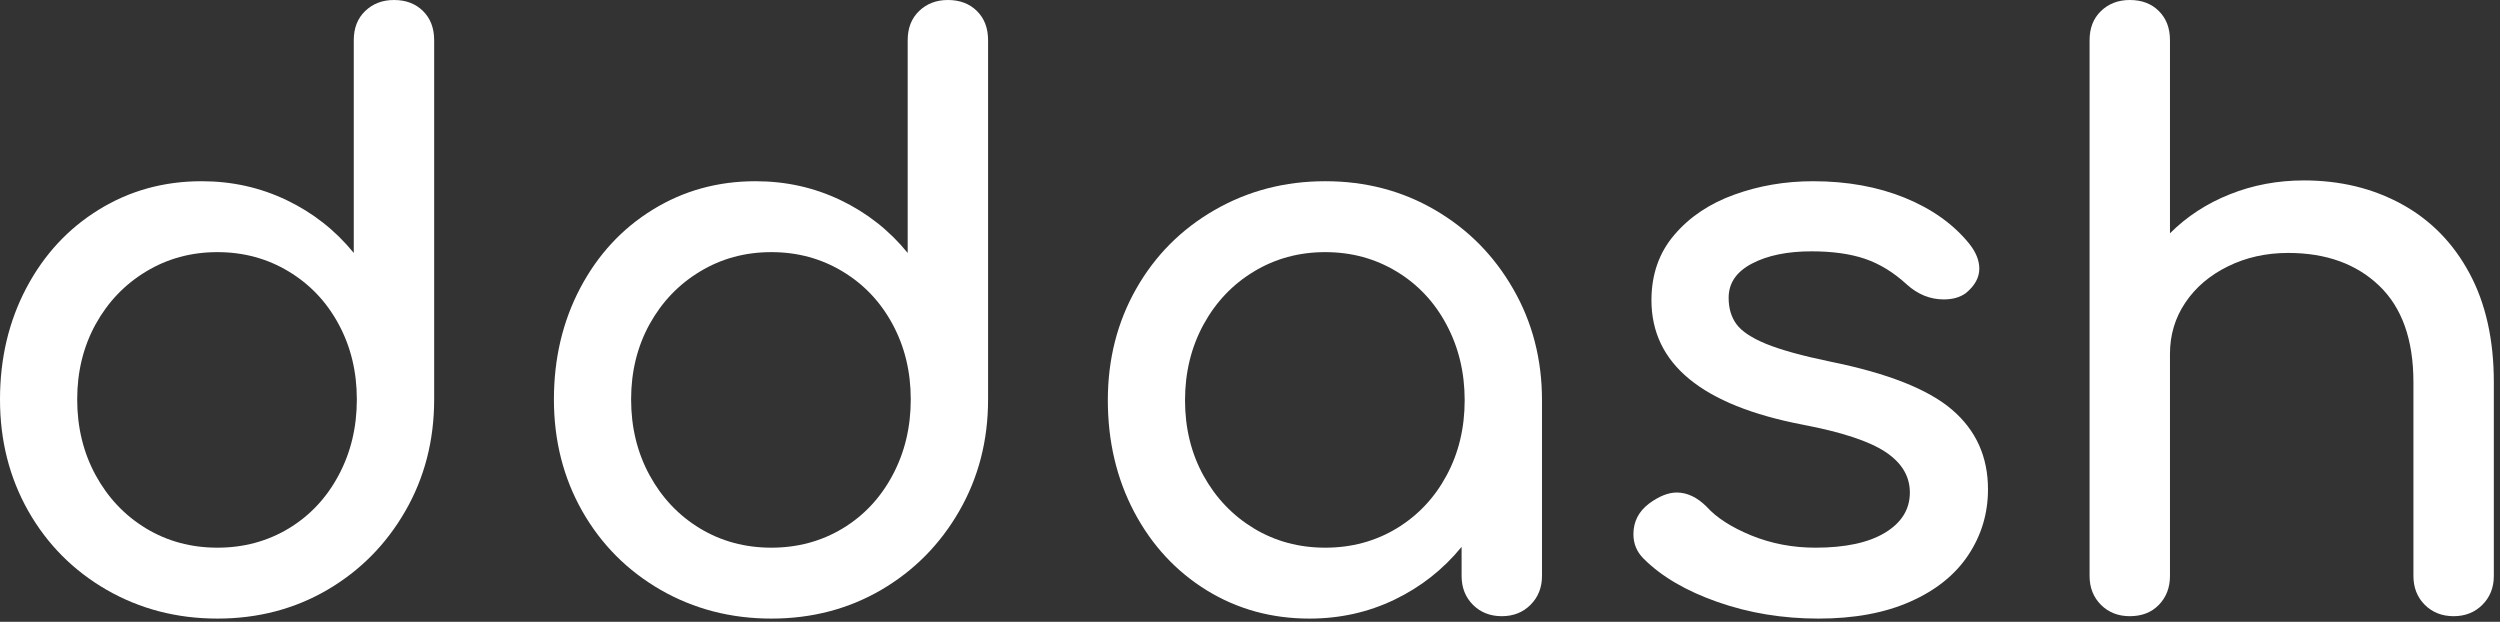
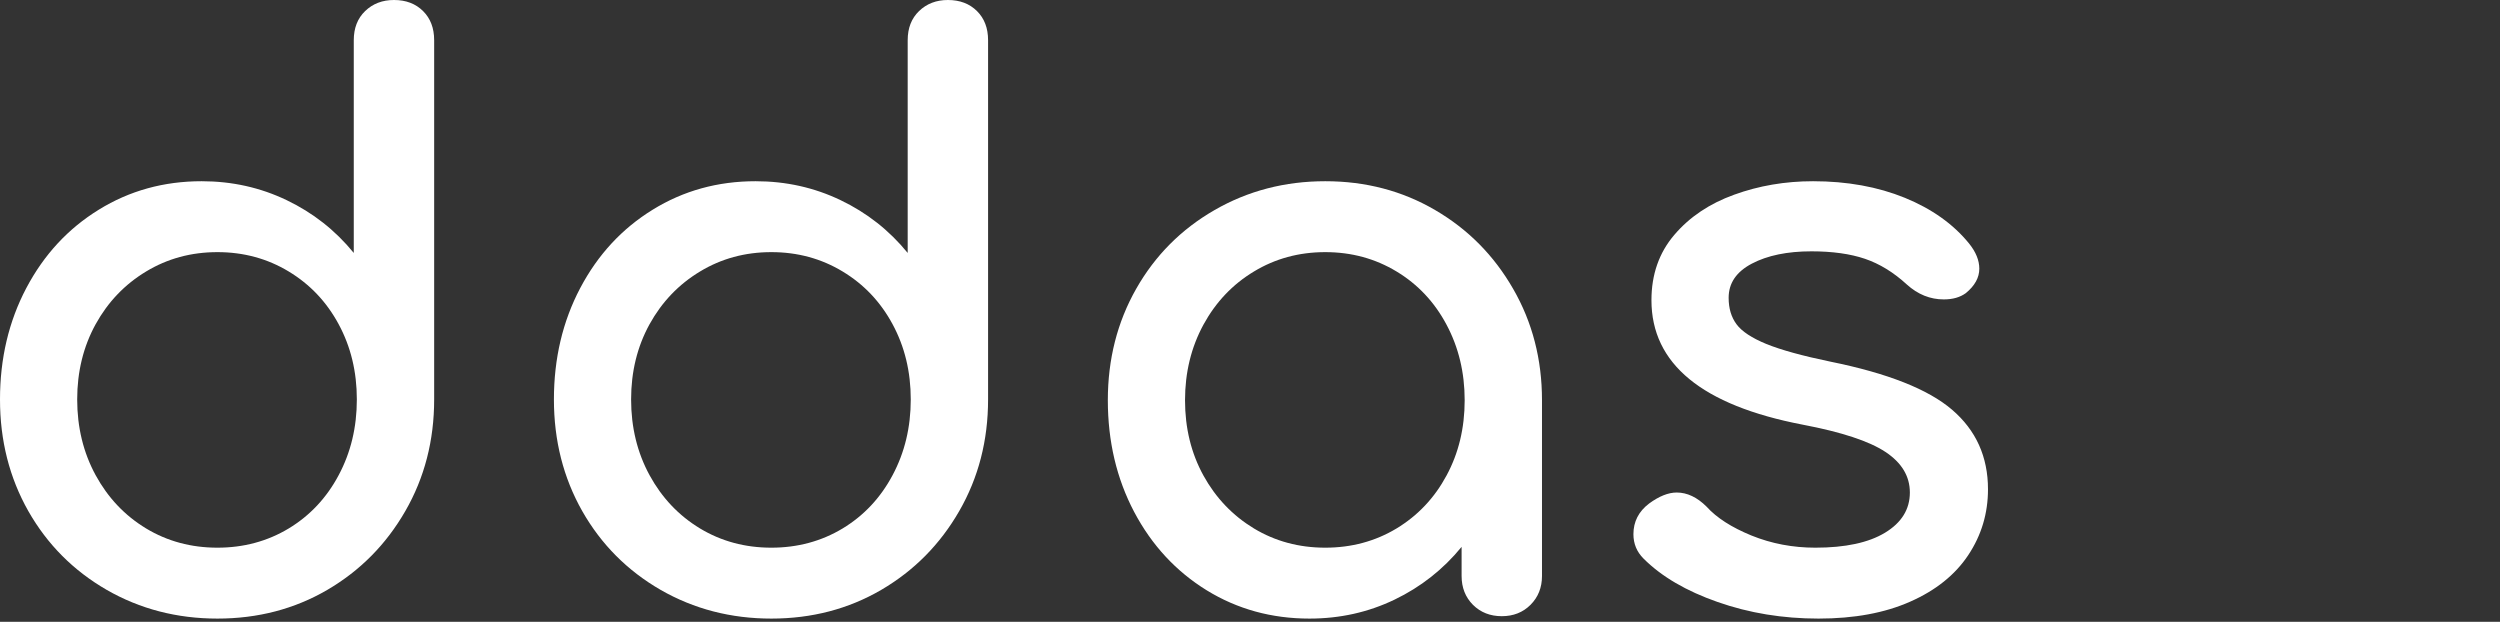
<svg xmlns="http://www.w3.org/2000/svg" width="390" height="97" viewBox="0 0 390 97" fill="none">
  <rect x="0" y="0" width="390" height="97" fill="#333333" stroke="none" />
  <path d="M61.458 0C63.333 0 64.844 0.578 66 1.729C67.151 2.87 67.729 4.385 67.729 6.271V62.312C67.729 68.719 66.229 74.521 63.229 79.729C60.24 84.927 56.188 89.021 51.062 92.021C45.938 95.01 40.219 96.5 33.917 96.5C27.609 96.5 21.854 95.01 16.646 92.021C11.448 89.021 7.375 84.927 4.417 79.729C1.469 74.521 0 68.719 0 62.312C0 55.927 1.365 50.135 4.104 44.938C6.854 39.729 10.625 35.656 15.417 32.708C20.208 29.75 25.552 28.271 31.458 28.271C36.208 28.271 40.63 29.26 44.729 31.229C48.823 33.188 52.312 35.932 55.188 39.458V6.271C55.188 4.385 55.776 2.87 56.958 1.729C58.151 0.578 59.651 0 61.458 0ZM33.917 85.438C38.01 85.438 41.719 84.438 45.042 82.438C48.359 80.427 50.958 77.656 52.833 74.125C54.719 70.599 55.667 66.662 55.667 62.312C55.667 57.979 54.719 54.073 52.833 50.583C50.958 47.099 48.359 44.354 45.042 42.354C41.719 40.344 38.01 39.333 33.917 39.333C29.818 39.333 26.109 40.344 22.792 42.354C19.469 44.354 16.844 47.099 14.917 50.583C13 54.073 12.042 57.979 12.042 62.312C12.042 66.662 13 70.599 14.917 74.125C16.844 77.656 19.469 80.427 22.792 82.438C26.109 84.438 29.818 85.438 33.917 85.438Z" fill="white" />
  <path d="M147.869 0C149.744 0 151.255 0.578 152.411 1.729C153.562 2.87 154.14 4.385 154.14 6.271V62.312C154.14 68.719 152.64 74.521 149.64 79.729C146.651 84.927 142.599 89.021 137.474 92.021C132.349 95.01 126.63 96.5 120.328 96.5C114.021 96.5 108.265 95.01 103.057 92.021C97.859 89.021 93.786 84.927 90.828 79.729C87.88 74.521 86.411 68.719 86.411 62.312C86.411 55.927 87.776 50.135 90.515 44.938C93.265 39.729 97.036 35.656 101.828 32.708C106.619 29.75 111.963 28.271 117.869 28.271C122.619 28.271 127.041 29.26 131.14 31.229C135.234 33.188 138.724 35.932 141.599 39.458V6.271C141.599 4.385 142.187 2.87 143.369 1.729C144.562 0.578 146.062 0 147.869 0ZM120.328 85.438C124.422 85.438 128.13 84.438 131.453 82.438C134.771 80.427 137.369 77.656 139.244 74.125C141.13 70.599 142.078 66.662 142.078 62.312C142.078 57.979 141.13 54.073 139.244 50.583C137.369 47.099 134.771 44.354 131.453 42.354C128.13 40.344 124.422 39.333 120.328 39.333C116.229 39.333 112.521 40.344 109.203 42.354C105.88 44.354 103.255 47.099 101.328 50.583C99.411 54.073 98.453 57.979 98.453 62.312C98.453 66.662 99.411 70.599 101.328 74.125C103.255 77.656 105.88 80.427 109.203 82.438C112.521 84.438 116.229 85.438 120.328 85.438Z" fill="white" />
  <path d="M206.739 28.271C213.041 28.271 218.76 29.771 223.885 32.771C229.01 35.761 233.062 39.854 236.051 45.062C239.051 50.261 240.551 56.052 240.551 62.438V89.854C240.551 91.662 239.952 93.162 238.76 94.354C237.577 95.537 236.083 96.125 234.281 96.125C232.473 96.125 230.973 95.537 229.781 94.354C228.598 93.162 228.01 91.662 228.01 89.854V85.312C225.135 88.828 221.645 91.573 217.551 93.542C213.452 95.516 209.031 96.5 204.281 96.5C198.374 96.5 193.031 95.031 188.239 92.083C183.447 89.125 179.676 85.052 176.926 79.854C174.187 74.646 172.822 68.844 172.822 62.438C172.822 56.052 174.291 50.261 177.239 45.062C180.197 39.854 184.27 35.761 189.468 32.771C194.676 29.771 200.432 28.271 206.739 28.271ZM206.739 85.438C210.833 85.438 214.541 84.438 217.864 82.438C221.182 80.427 223.781 77.677 225.656 74.188C227.541 70.703 228.489 66.787 228.489 62.438C228.489 58.104 227.541 54.177 225.656 50.646C223.781 47.12 221.182 44.354 217.864 42.354C214.541 40.344 210.833 39.333 206.739 39.333C202.64 39.333 198.932 40.344 195.614 42.354C192.291 44.354 189.666 47.12 187.739 50.646C185.822 54.177 184.864 58.104 184.864 62.438C184.864 66.787 185.822 70.703 187.739 74.188C189.666 77.677 192.291 80.427 195.614 82.438C198.932 84.438 202.64 85.438 206.739 85.438Z" fill="white" />
  <path d="M283.688 96.5C278.116 96.5 272.876 95.641 267.959 93.917C263.043 92.198 259.188 89.938 256.397 87.146C255.34 86.094 254.813 84.823 254.813 83.333C254.813 81.375 255.631 79.781 257.272 78.542C258.824 77.406 260.256 76.833 261.563 76.833C263.199 76.833 264.756 77.573 266.23 79.042C267.782 80.766 270.116 82.266 273.23 83.542C276.355 84.807 279.673 85.438 283.188 85.438C287.866 85.438 291.491 84.662 294.063 83.104C296.647 81.537 297.938 79.448 297.938 76.833C297.938 74.292 296.668 72.182 294.126 70.5C291.595 68.823 287.298 67.406 281.23 66.25C265.491 63.224 257.626 56.75 257.626 46.833C257.626 42.823 258.813 39.427 261.188 36.646C263.563 33.854 266.673 31.766 270.522 30.375C274.381 28.974 278.485 28.271 282.834 28.271C288.152 28.271 292.923 29.136 297.147 30.854C301.366 32.578 304.709 34.953 307.168 37.979C308.235 39.302 308.772 40.615 308.772 41.917C308.772 43.307 308.069 44.578 306.668 45.729C305.761 46.386 304.616 46.708 303.23 46.708C301.105 46.708 299.178 45.932 297.459 44.375C295.402 42.49 293.23 41.156 290.938 40.375C288.647 39.599 285.86 39.208 282.584 39.208C278.819 39.208 275.72 39.849 273.293 41.125C270.876 42.391 269.668 44.167 269.668 46.458C269.668 48.099 270.074 49.474 270.897 50.583C271.715 51.698 273.272 52.724 275.563 53.667C277.866 54.599 281.194 55.516 285.543 56.417C294.47 58.224 300.798 60.724 304.522 63.917C308.256 67.115 310.126 71.25 310.126 76.333C310.126 80.099 309.095 83.521 307.043 86.604C305.001 89.677 301.985 92.094 298.001 93.854C294.027 95.62 289.256 96.5 283.688 96.5Z" fill="white" />
-   <path d="M359.412 28.146C365.063 28.146 370.141 29.375 374.641 31.833C379.152 34.292 382.683 37.885 385.225 42.604C387.766 47.312 389.037 52.99 389.037 59.625V89.854C389.037 91.662 388.438 93.162 387.245 94.354C386.063 95.537 384.568 96.125 382.766 96.125C380.959 96.125 379.459 95.537 378.266 94.354C377.084 93.162 376.495 91.662 376.495 89.854V59.625C376.495 52.99 374.709 47.969 371.141 44.562C367.584 41.161 362.855 39.458 356.954 39.458C353.506 39.458 350.37 40.161 347.537 41.562C344.714 42.953 342.506 44.833 340.912 47.208C339.313 49.583 338.516 52.245 338.516 55.188V89.854C338.516 91.662 337.938 93.162 336.787 94.354C335.646 95.537 334.131 96.125 332.245 96.125C330.438 96.125 328.938 95.537 327.745 94.354C326.563 93.162 325.975 91.662 325.975 89.854V6.271C325.975 4.385 326.563 2.87 327.745 1.729C328.938 0.578 330.438 0 332.245 0C334.131 0 335.646 0.578 336.787 1.729C337.938 2.87 338.516 4.385 338.516 6.271V36.396C341.141 33.771 344.251 31.745 347.85 30.312C351.459 28.87 355.313 28.146 359.412 28.146Z" fill="white" />
</svg>